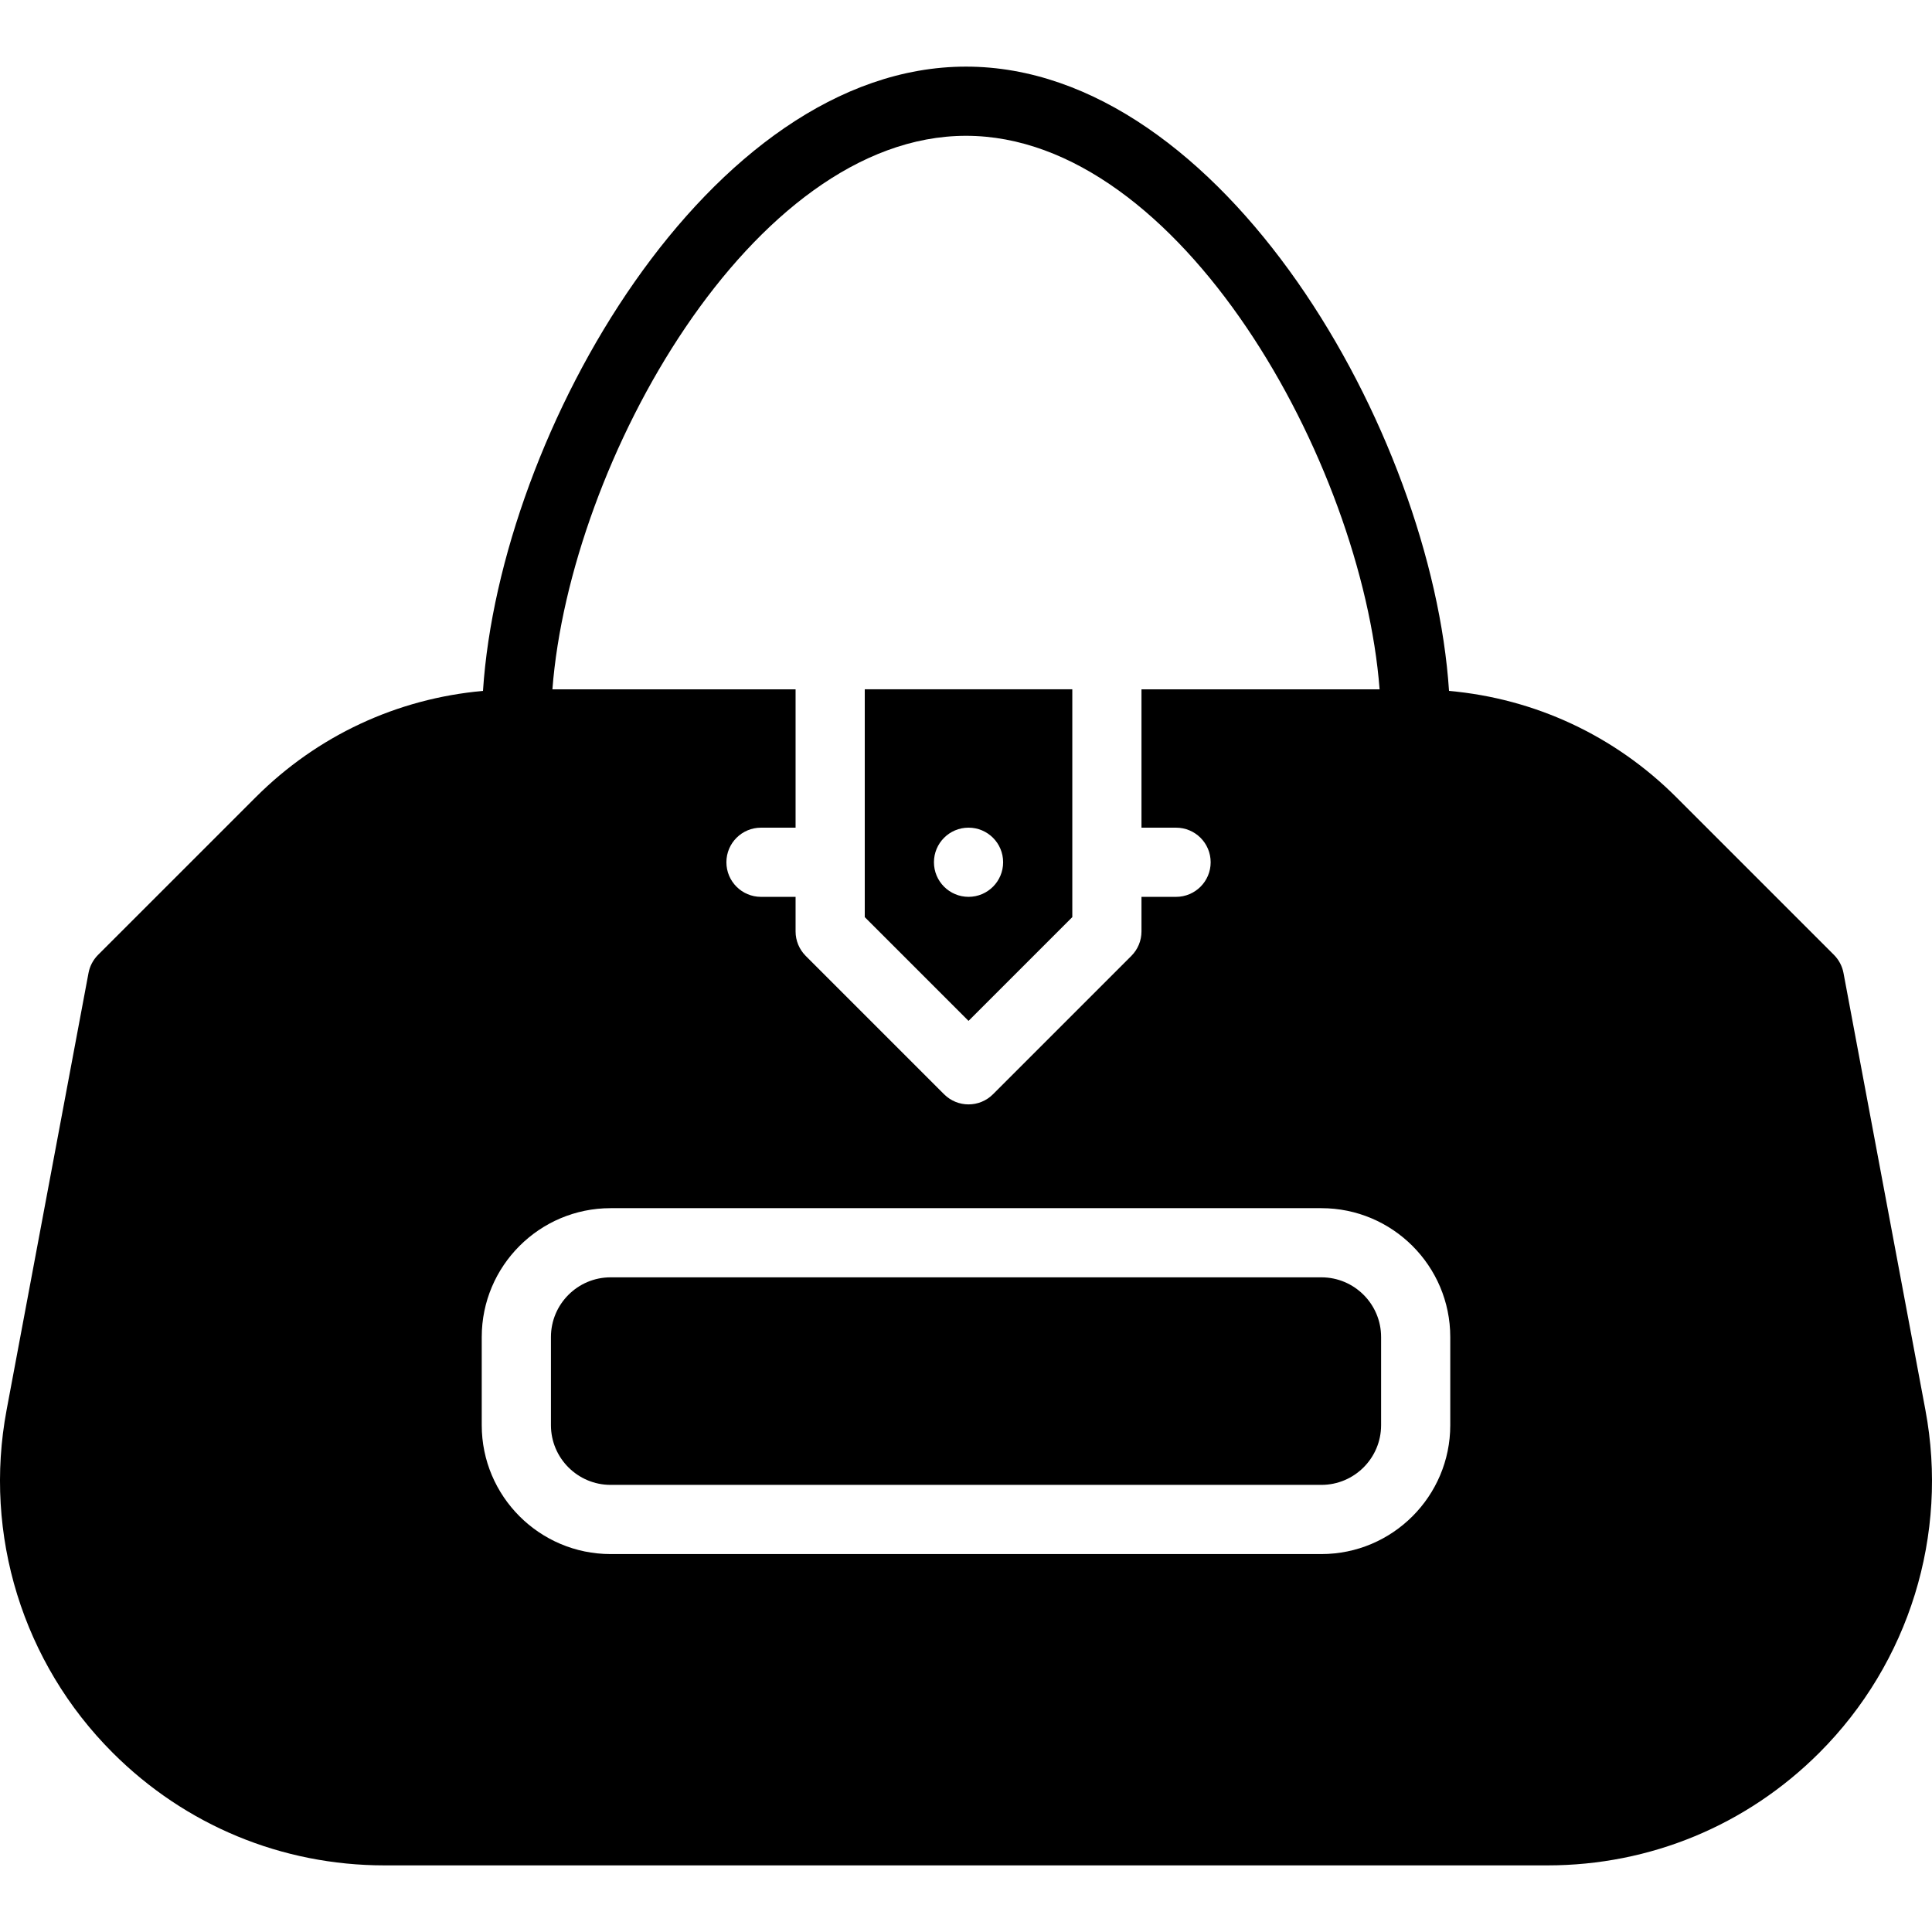
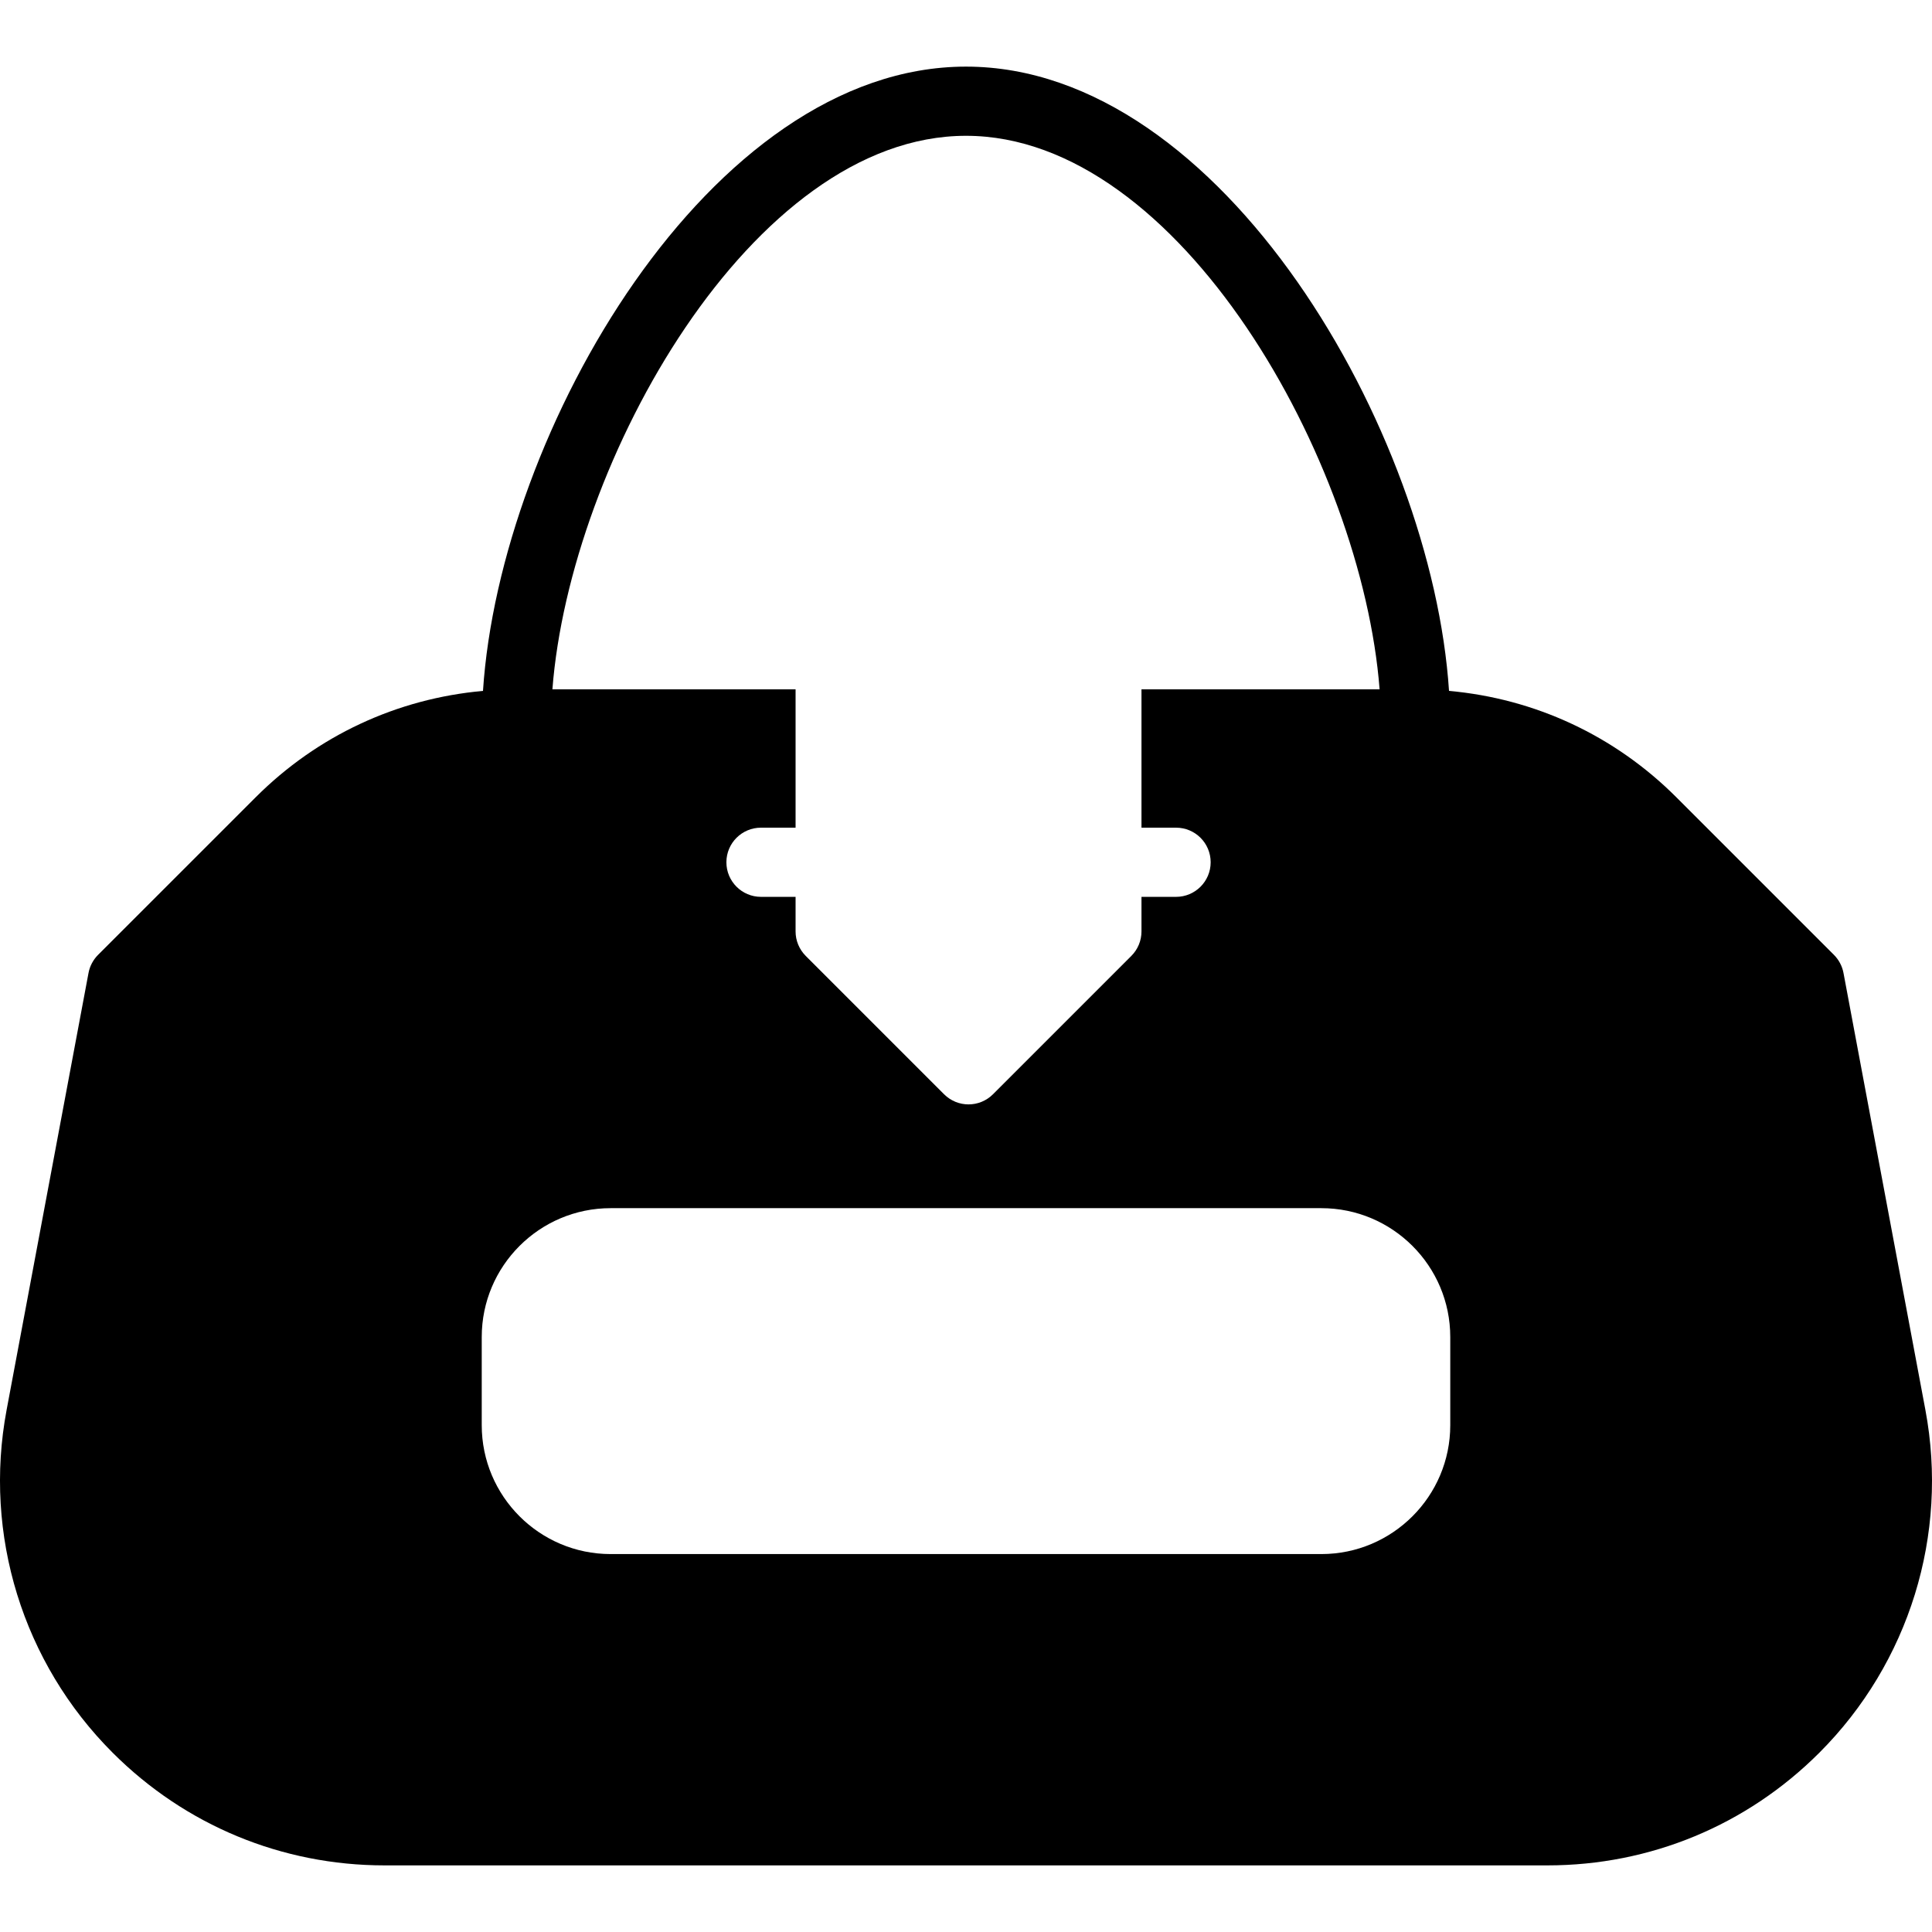
<svg xmlns="http://www.w3.org/2000/svg" fill="#000000" height="800px" width="800px" version="1.1" id="Layer_1" viewBox="0 0 510.665 510.665" xml:space="preserve">
  <g>
    <g>
      <g>
-         <path d="M283.431,242.41v-60.215h-54.857v60.215l27.429,27.429L283.431,242.41z M246.86,227.91c0-5.056,4.096-9.143,9.143-9.143     c5.047,0,9.143,4.087,9.143,9.143c0,5.047-4.096,9.143-9.143,9.143C250.956,237.052,246.86,232.956,246.86,227.91z" />
-         <path d="M349.27,337.624H161.394c-8.695,0-15.771,7.077-15.771,15.781V376.7c0,8.704,7.077,15.781,15.771,15.781H349.27     c8.704,0,15.781-7.077,15.781-15.781v-23.296C365.051,344.7,357.974,337.624,349.27,337.624z" />
        <path d="M508.919,372.672l-21.65-115.502c-0.338-1.81-1.225-3.474-2.523-4.782l-41.655-41.655     c-16.311-16.311-37.394-26.085-60.087-28.114c-4.471-68.425-59.941-165.01-127.671-165.01s-123.2,96.585-127.671,165.01     c-22.693,2.03-43.767,11.803-60.078,28.114L25.92,252.389c-1.298,1.307-2.185,2.971-2.523,4.782L1.746,372.672     c-6.19,32.997,4.288,66.871,28.032,90.606c19.2,19.2,44.727,29.778,71.872,29.778h307.365c27.145,0,52.672-10.578,71.872-29.778     C504.631,439.534,515.109,405.669,508.919,372.672z M255.333,35.895c56.567,0,104.704,86.263,109.321,146.304h-62.939v36.571     h9.143c5.047,0,9.143,4.087,9.143,9.143c0,5.047-4.096,9.143-9.143,9.143h-9.143v9.143c0,2.423-0.96,4.745-2.679,6.464     l-36.571,36.571c-1.783,1.783-4.123,2.679-6.464,2.679c-2.341,0-4.672-0.896-6.464-2.679l-36.571-36.571     c-1.71-1.719-2.679-4.041-2.679-6.464v-9.143h-9.143c-5.047,0-9.143-4.096-9.143-9.143c0-5.056,4.096-9.143,9.143-9.143h9.143     v-36.571h-64.274C150.629,122.158,198.766,35.895,255.333,35.895z M383.333,376.704c0,18.789-15.278,34.066-34.066,34.066     H161.399c-18.789,0-34.066-15.278-34.066-34.066v-23.305c0-18.789,15.278-34.057,34.066-34.057h187.867     c18.789,0,34.066,15.269,34.066,34.057V376.704z" />
      </g>
    </g>
  </g>
</svg>